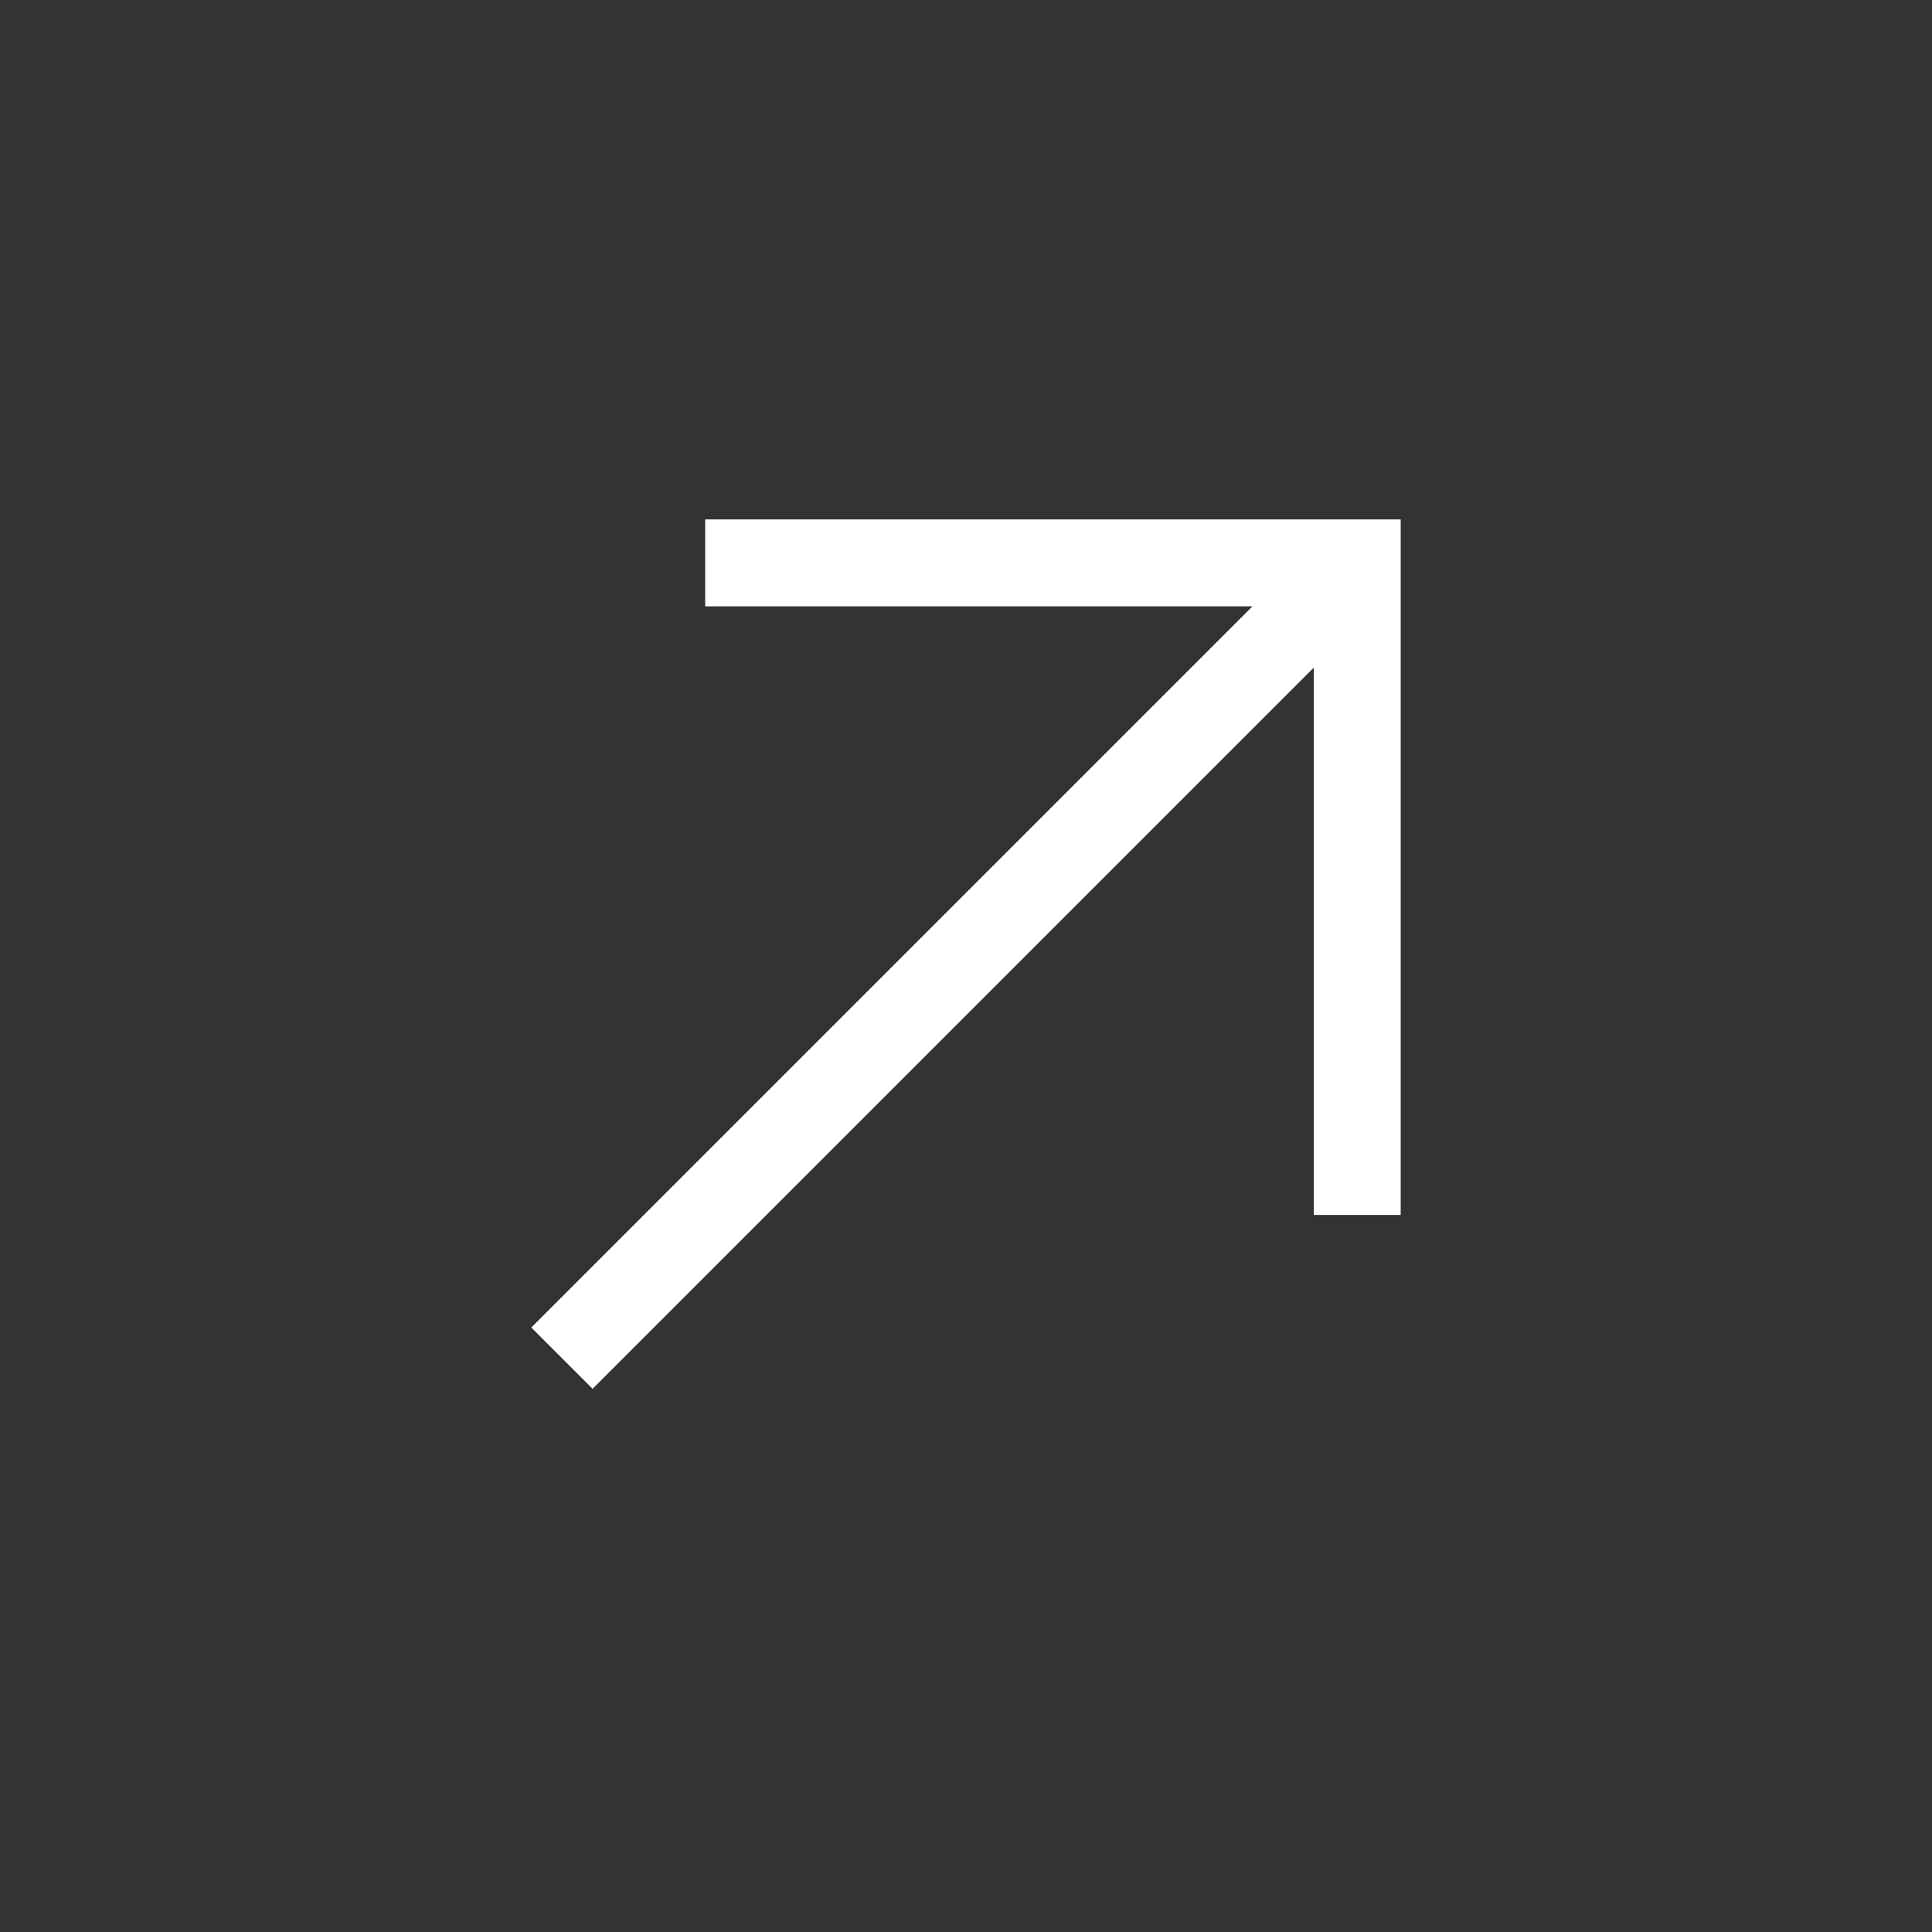
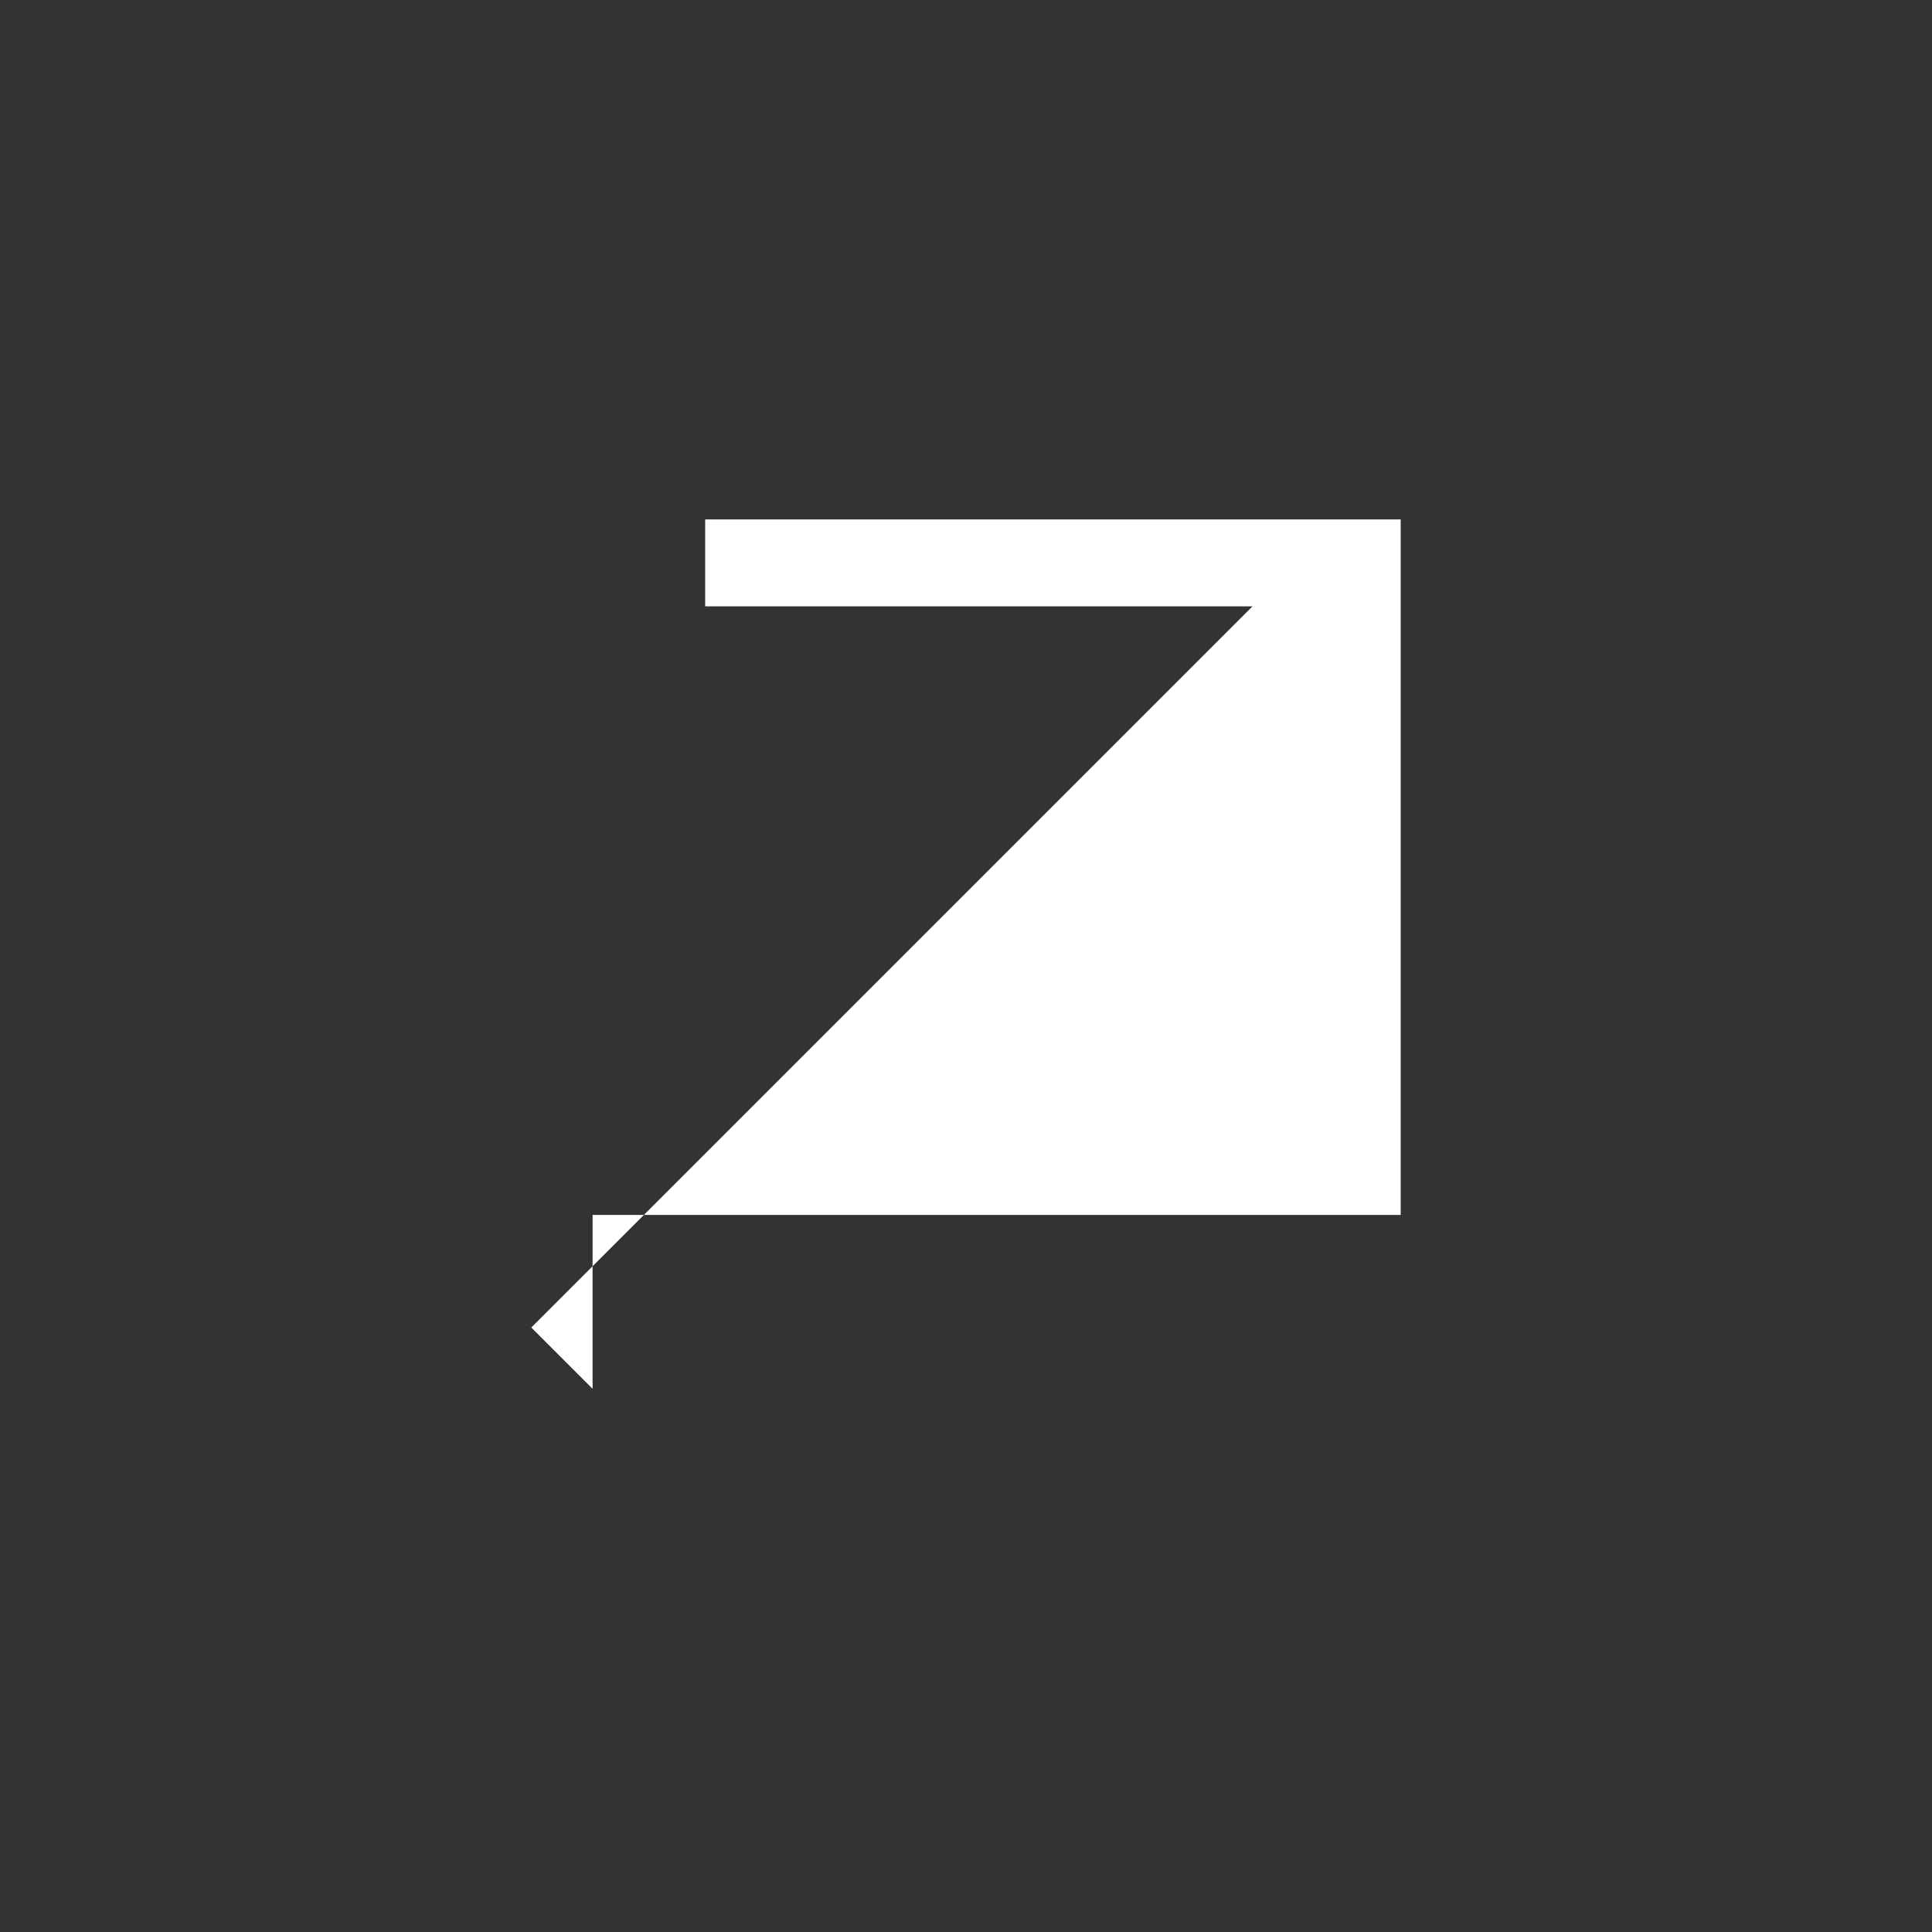
<svg xmlns="http://www.w3.org/2000/svg" width="25" height="25" viewBox="0 0 25 25" fill="none">
  <rect x="0" y="0" width="25" height="25" fill="#333333" stroke="none" />
-   <path d="M9.125 6.721V7.846H16.207L6.875 17.178L7.668 17.971L17 8.639V15.721H18.125V6.721H9.125Z" fill="white" />
+   <path d="M9.125 6.721V7.846H16.207L6.875 17.178L7.668 17.971V15.721H18.125V6.721H9.125Z" fill="white" />
</svg>